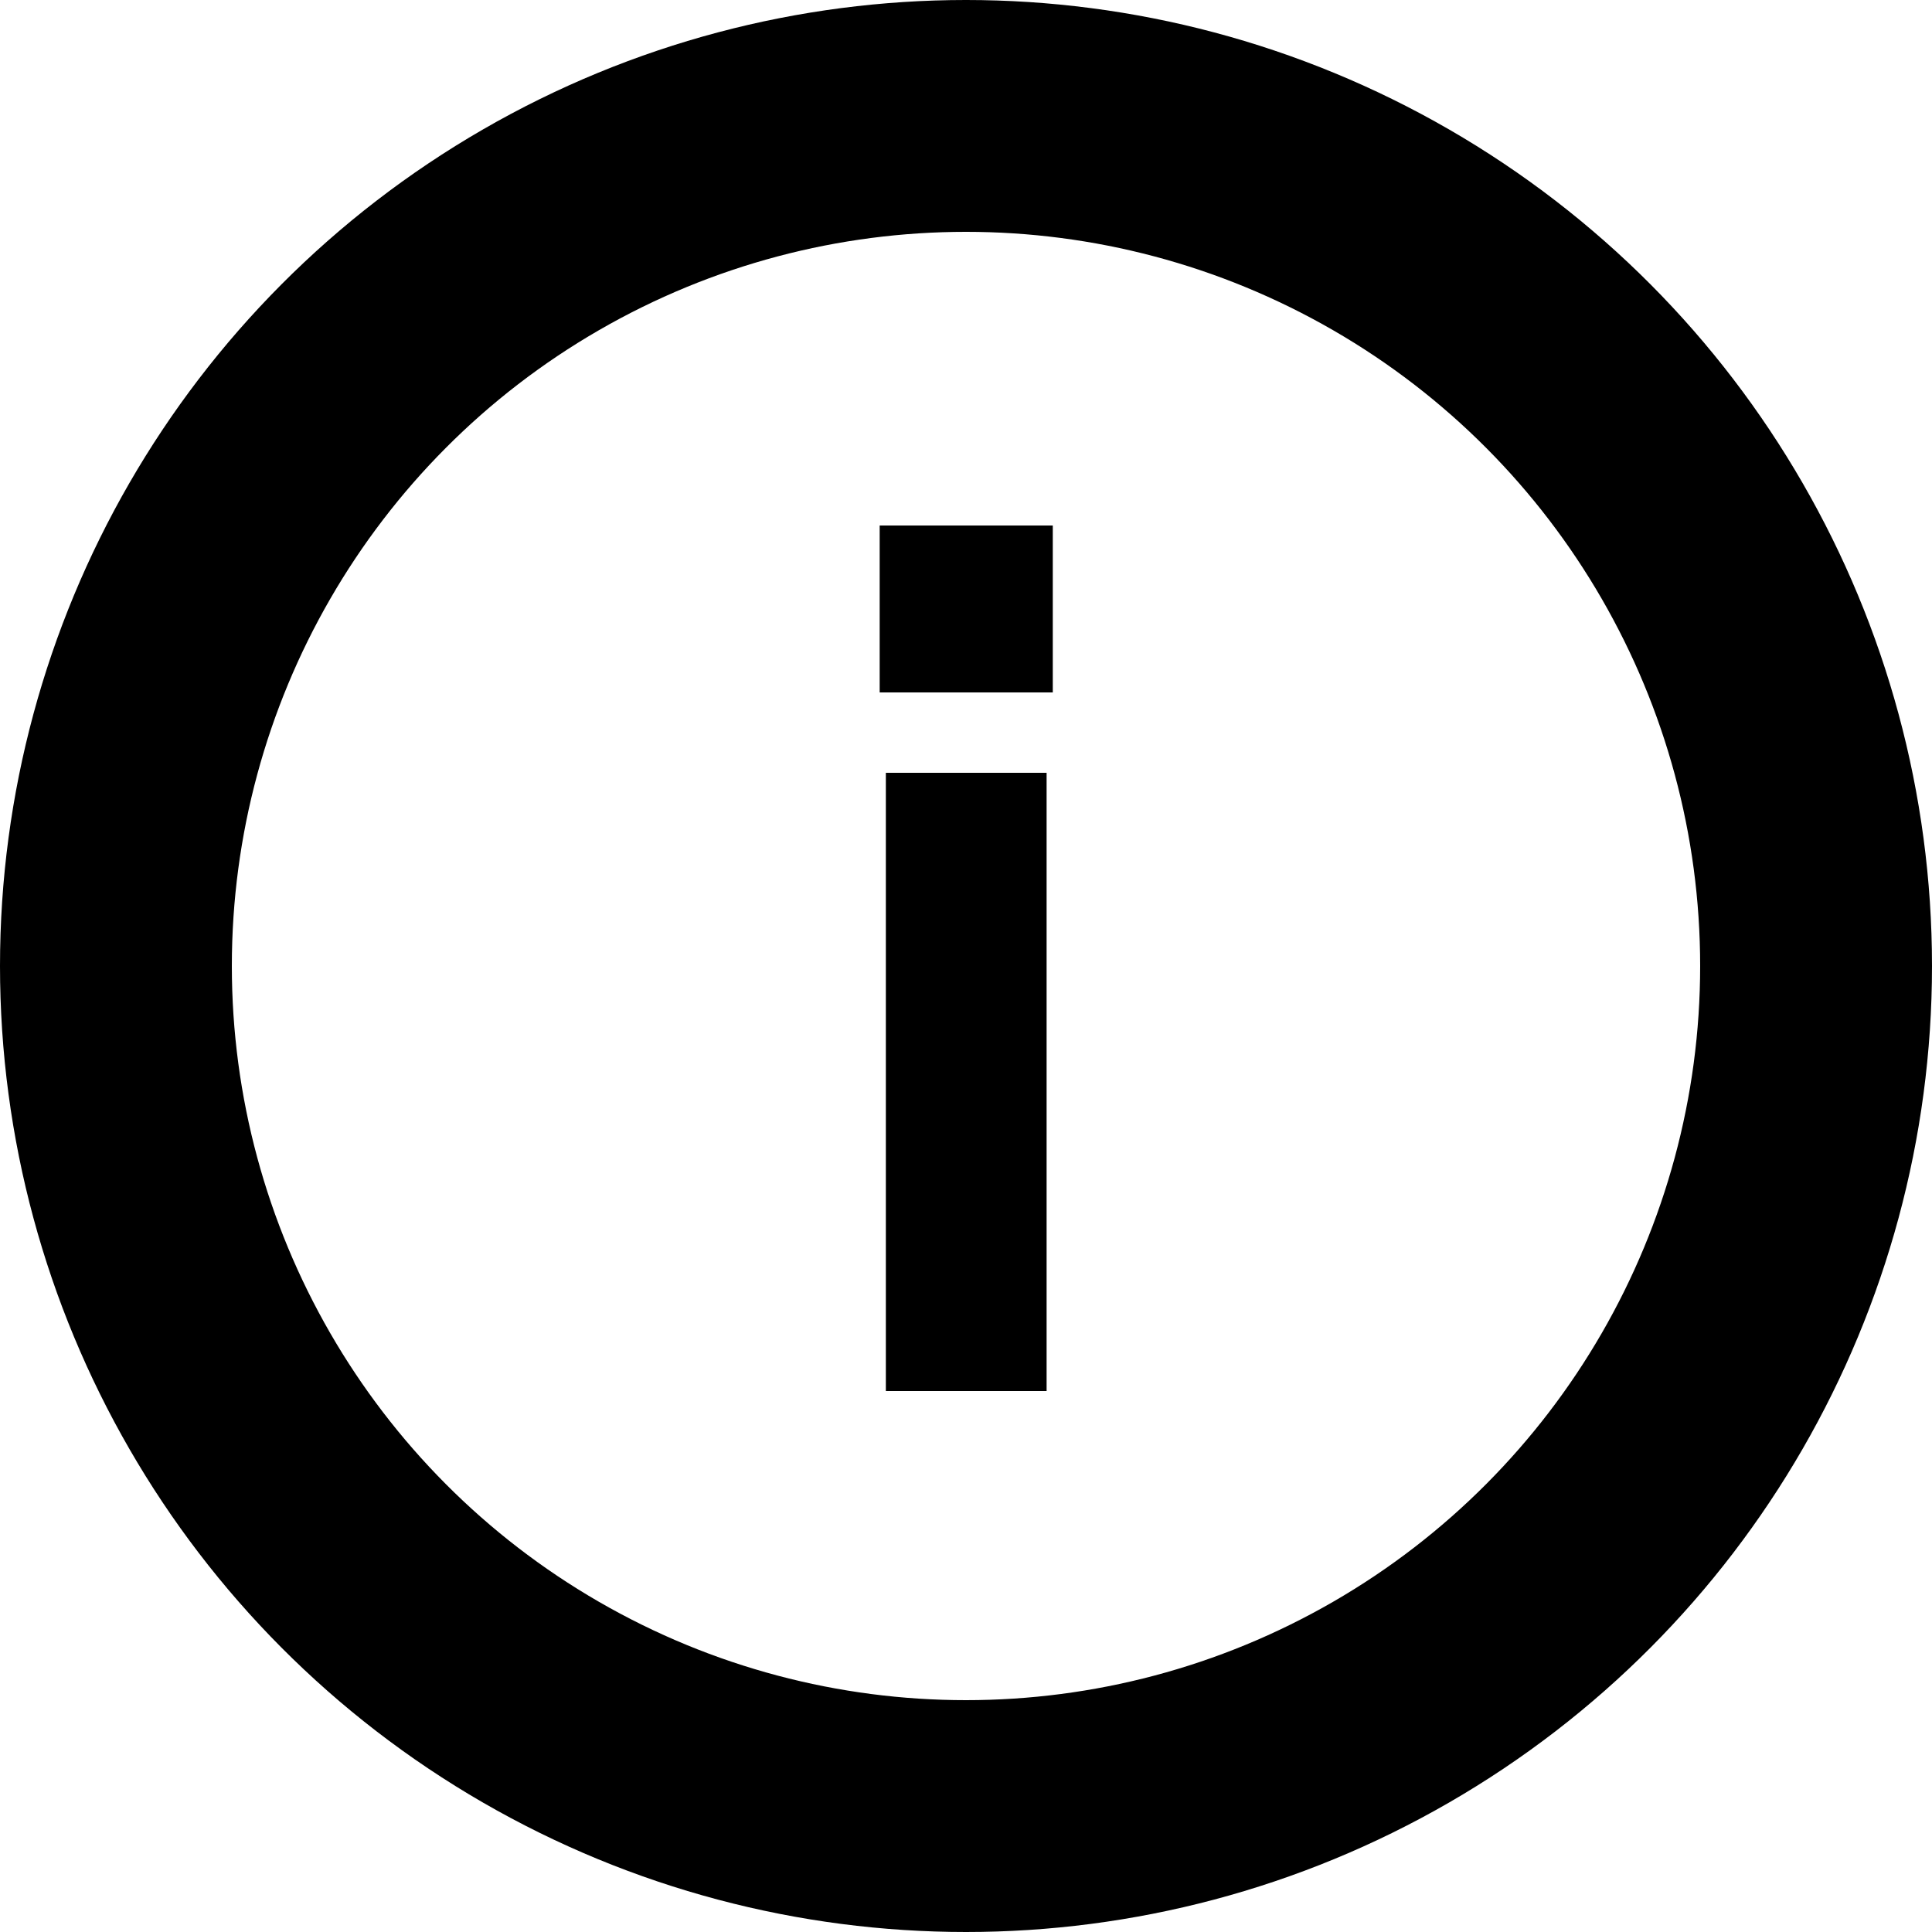
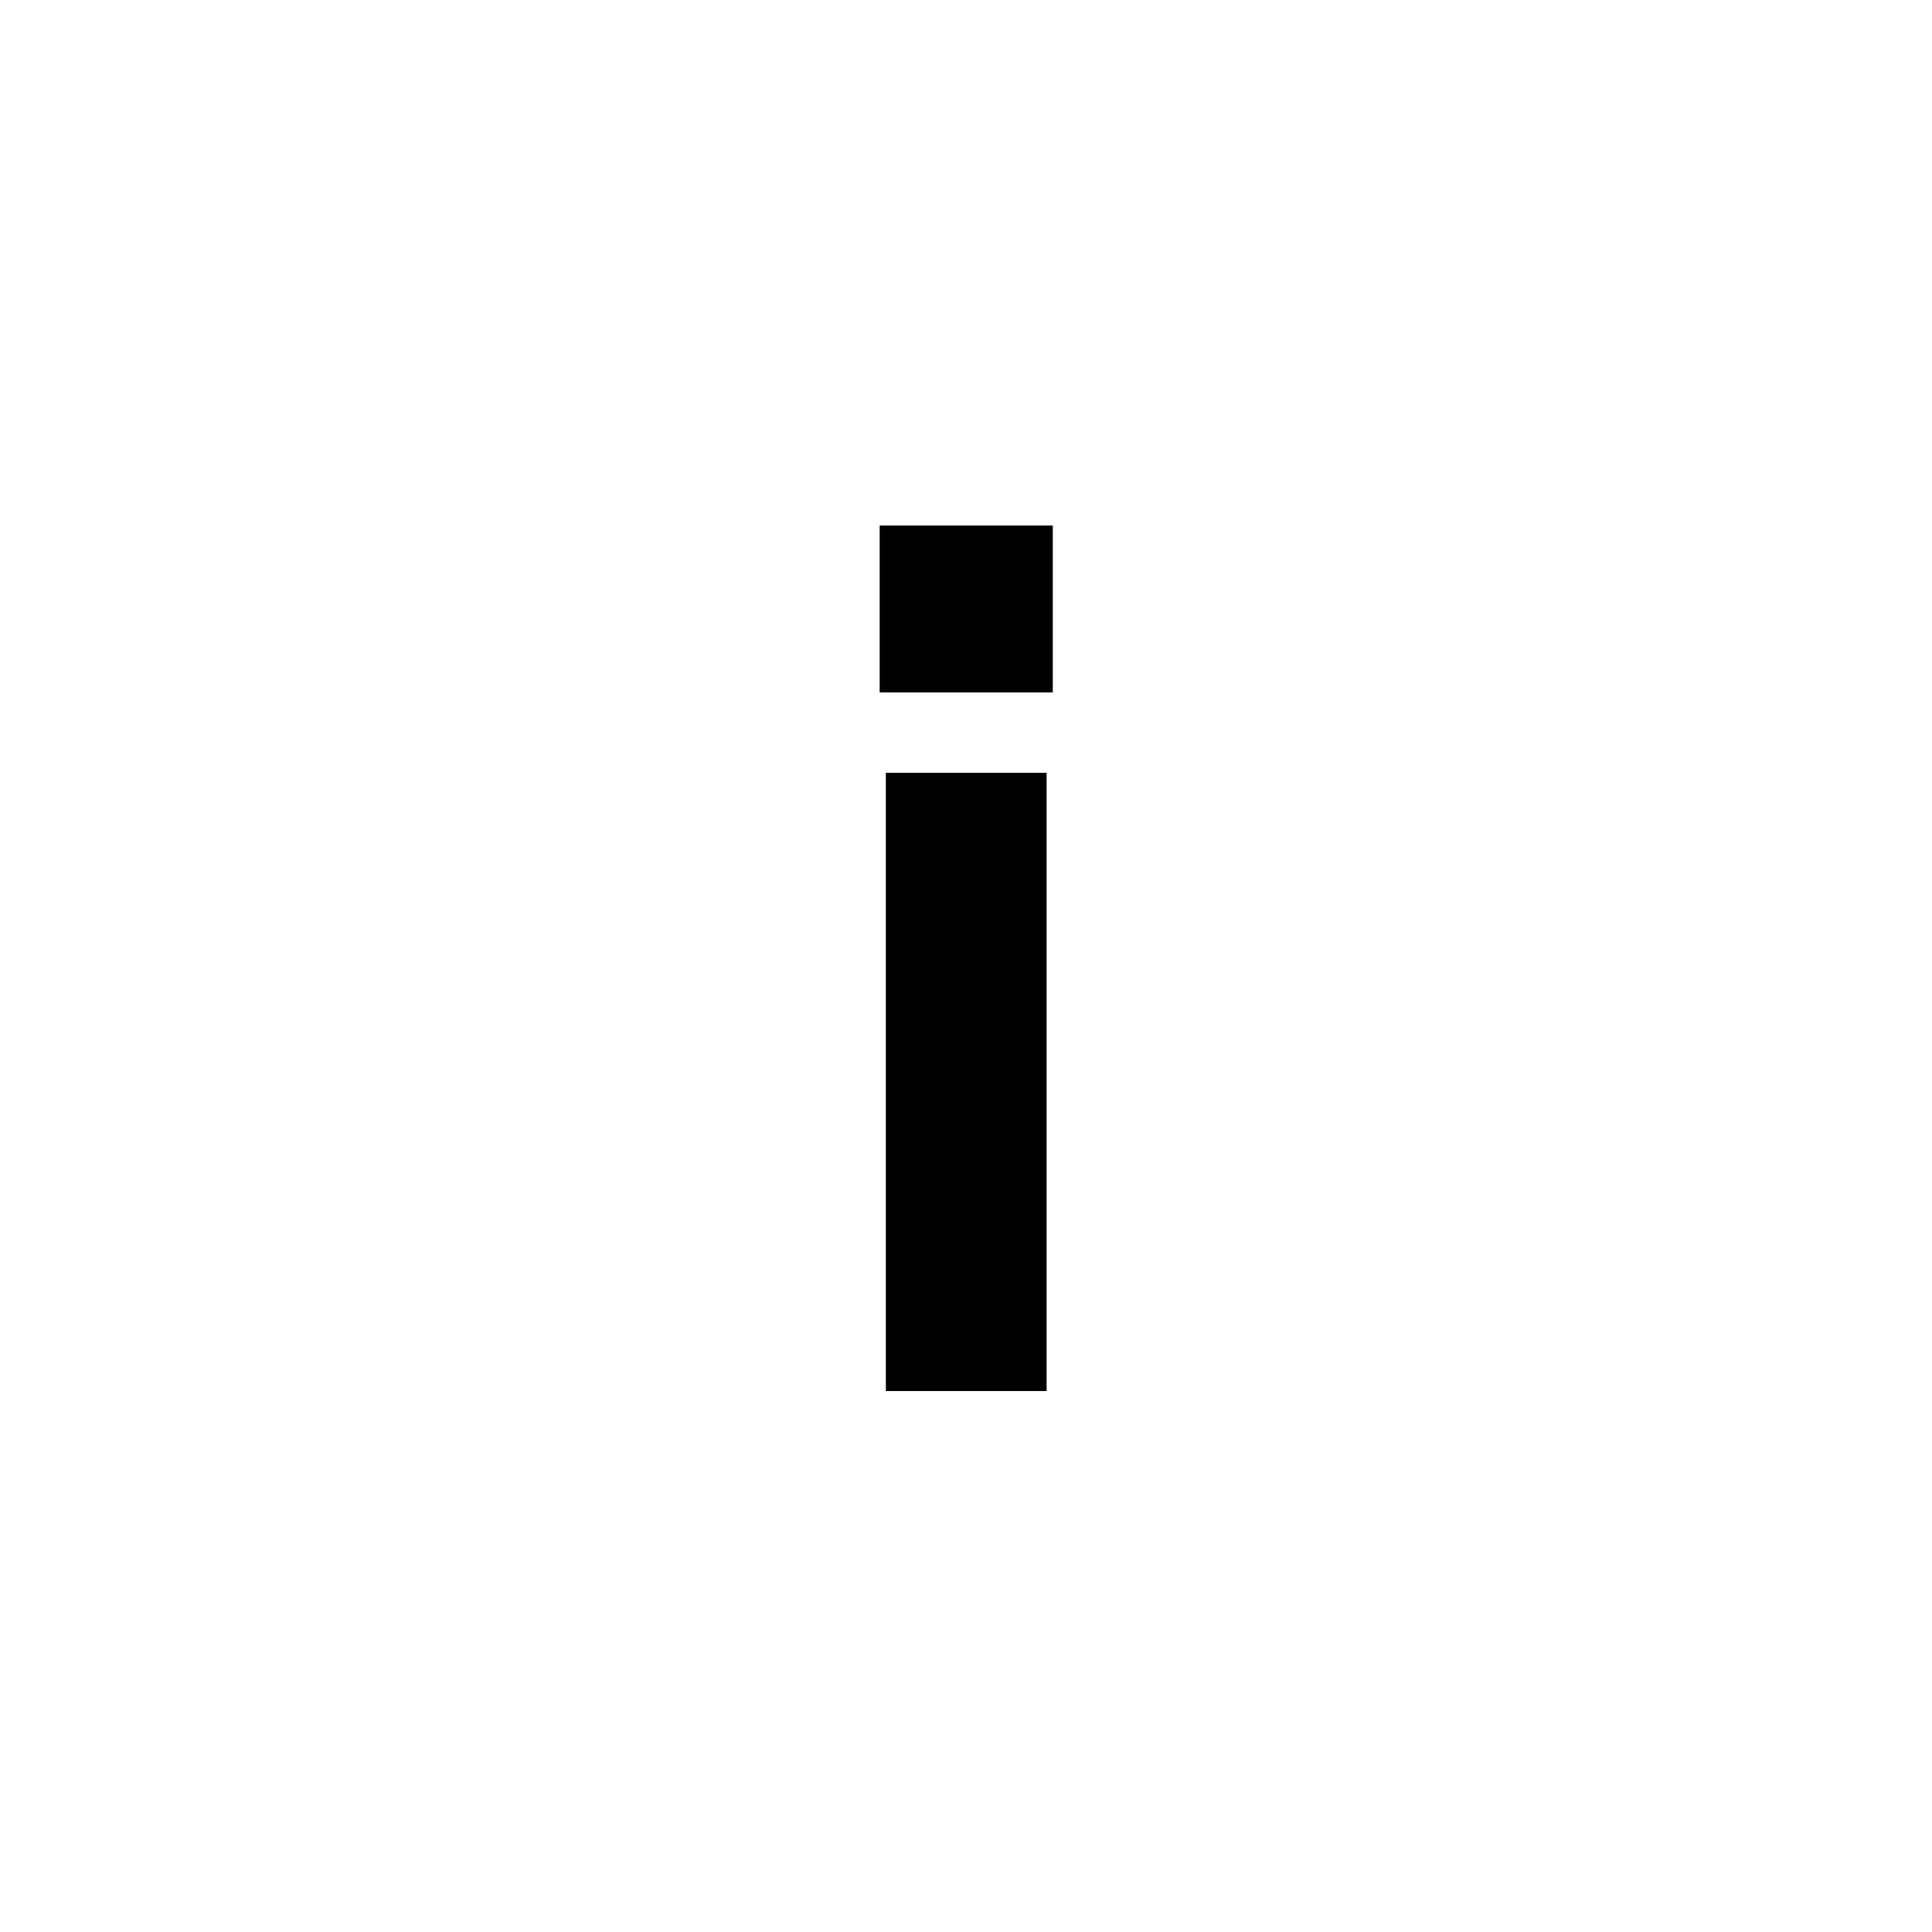
<svg xmlns="http://www.w3.org/2000/svg" fill="none" viewBox="0 0 25 25" height="25" width="25">
-   <path fill="black" d="M11.383 8.96V6.8H13.623V8.96H11.383ZM11.463 18V10H13.543V18H11.463Z" />
-   <circle stroke-width="3" stroke="black" r="11" cy="12.5" cx="12.5" />
+   <path fill="black" d="M11.383 8.96V6.8H13.623V8.96H11.383ZM11.463 18V10H13.543V18H11.463" />
</svg>